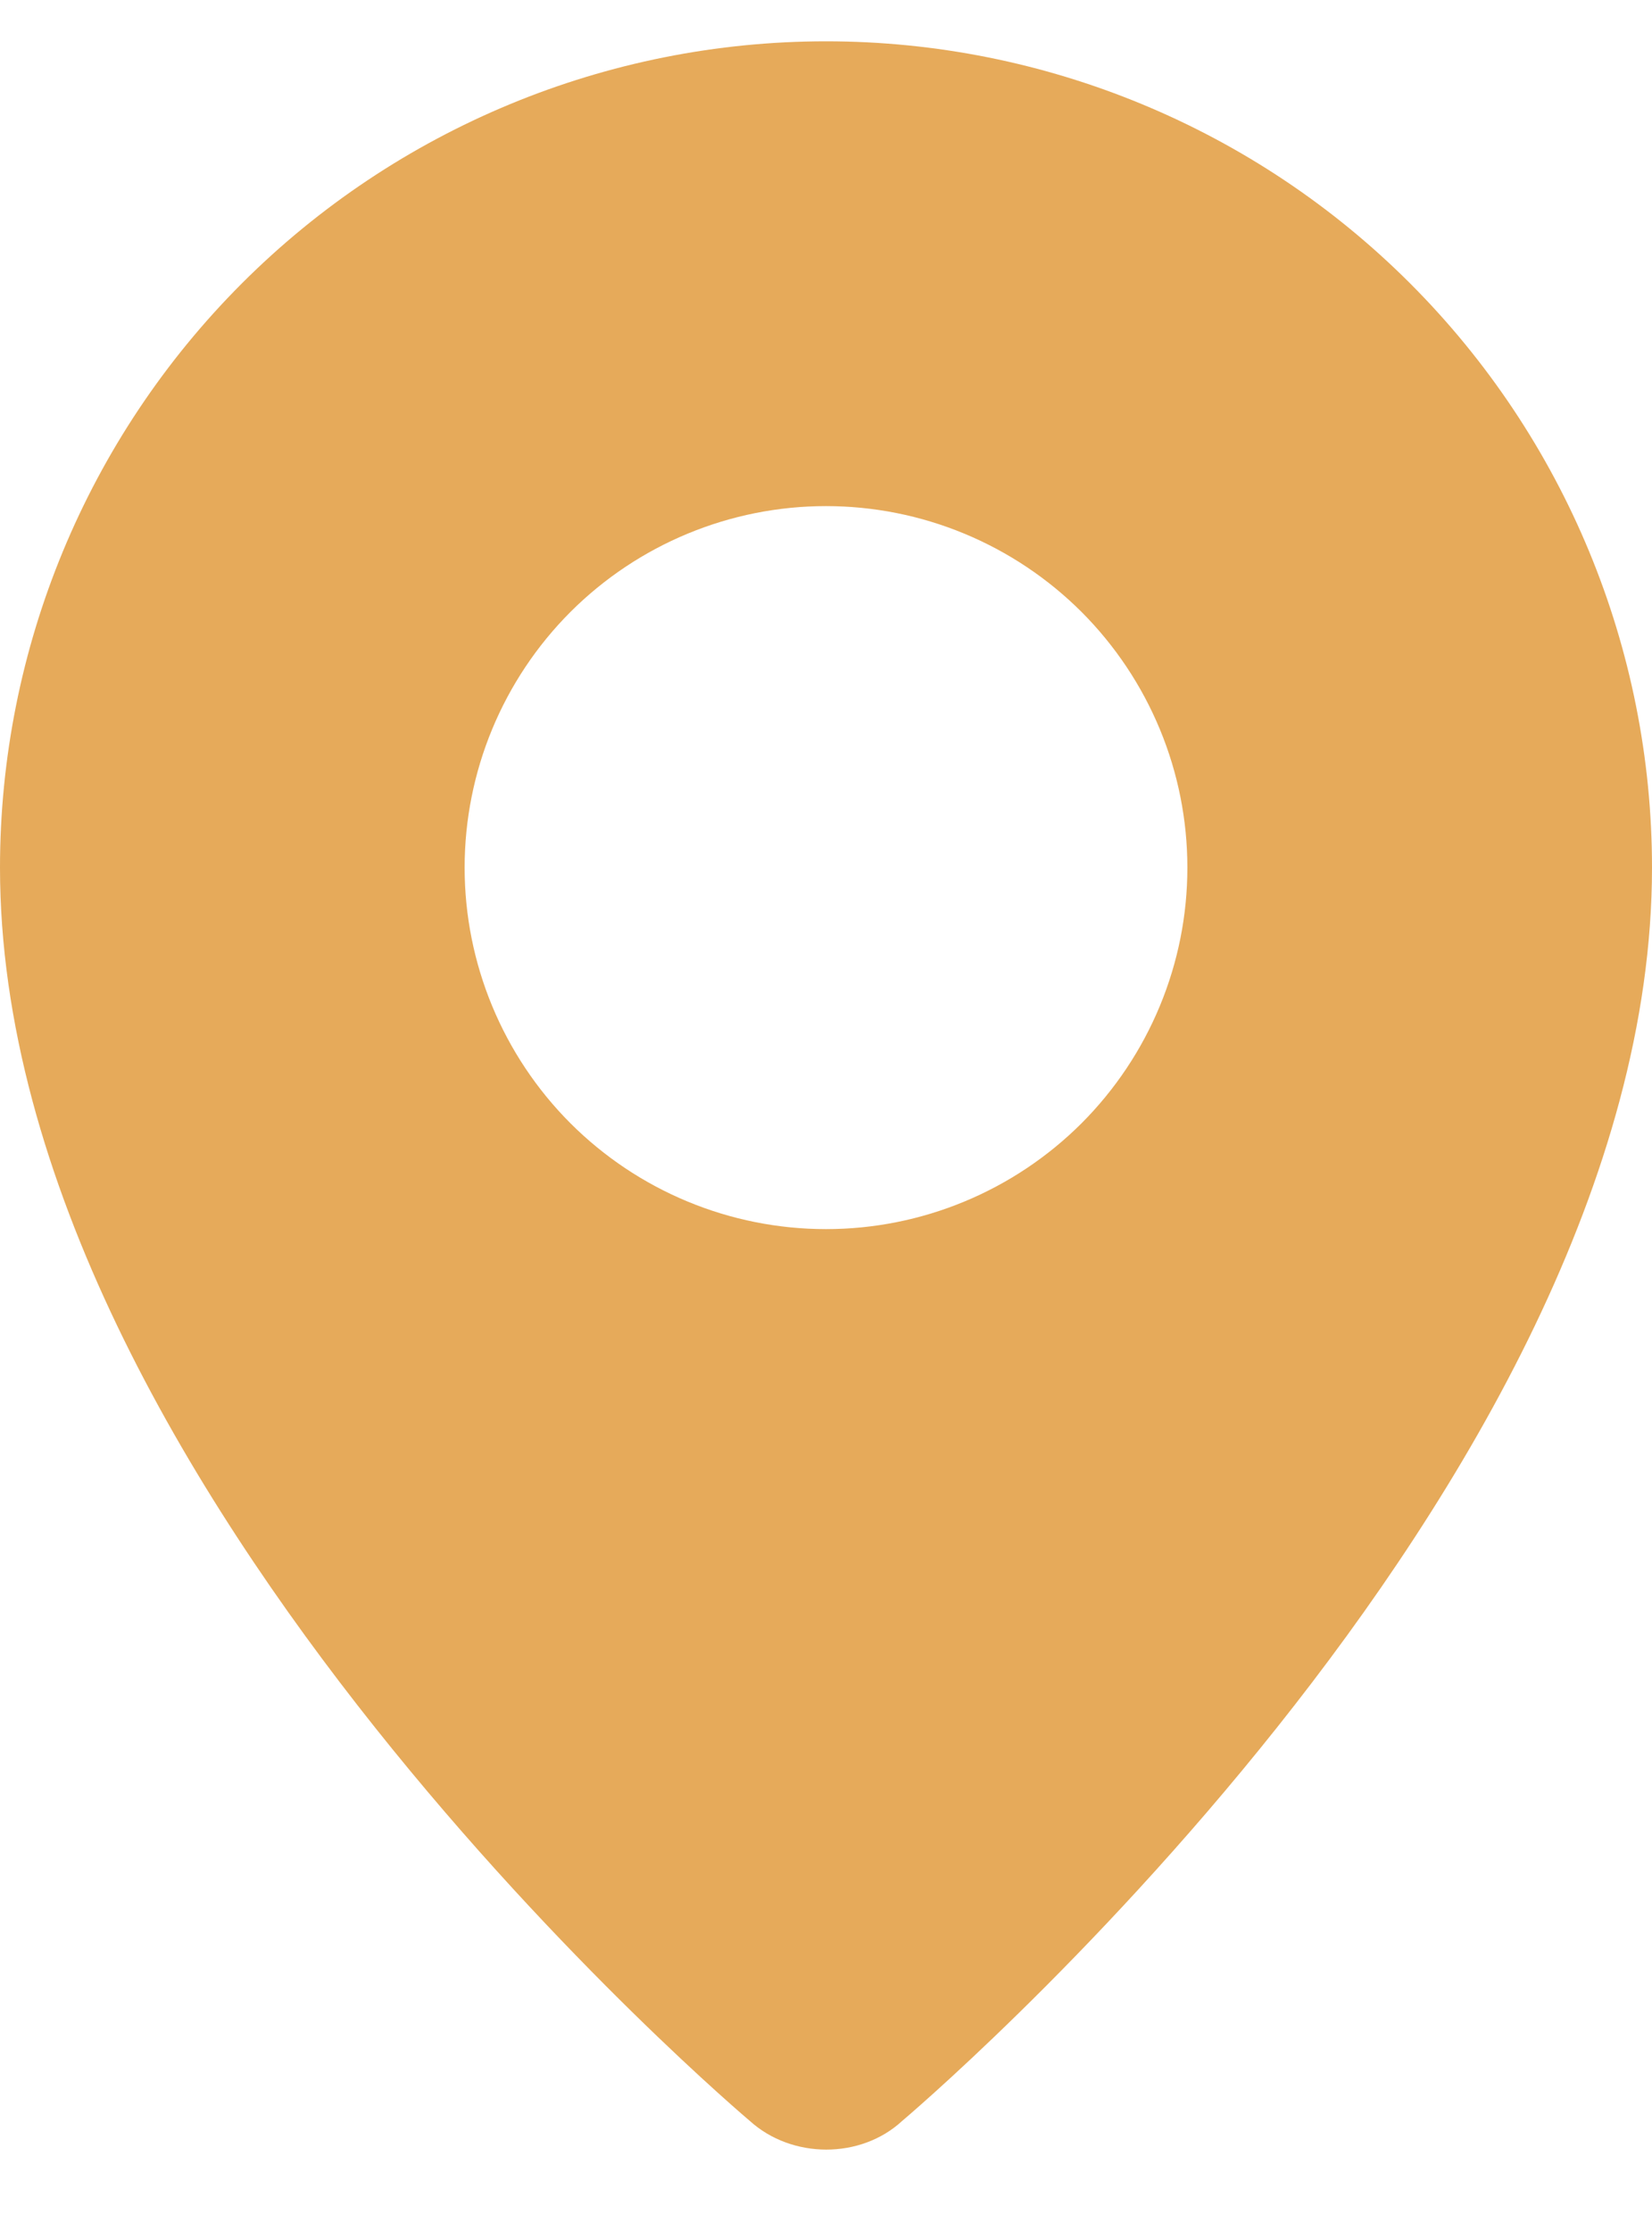
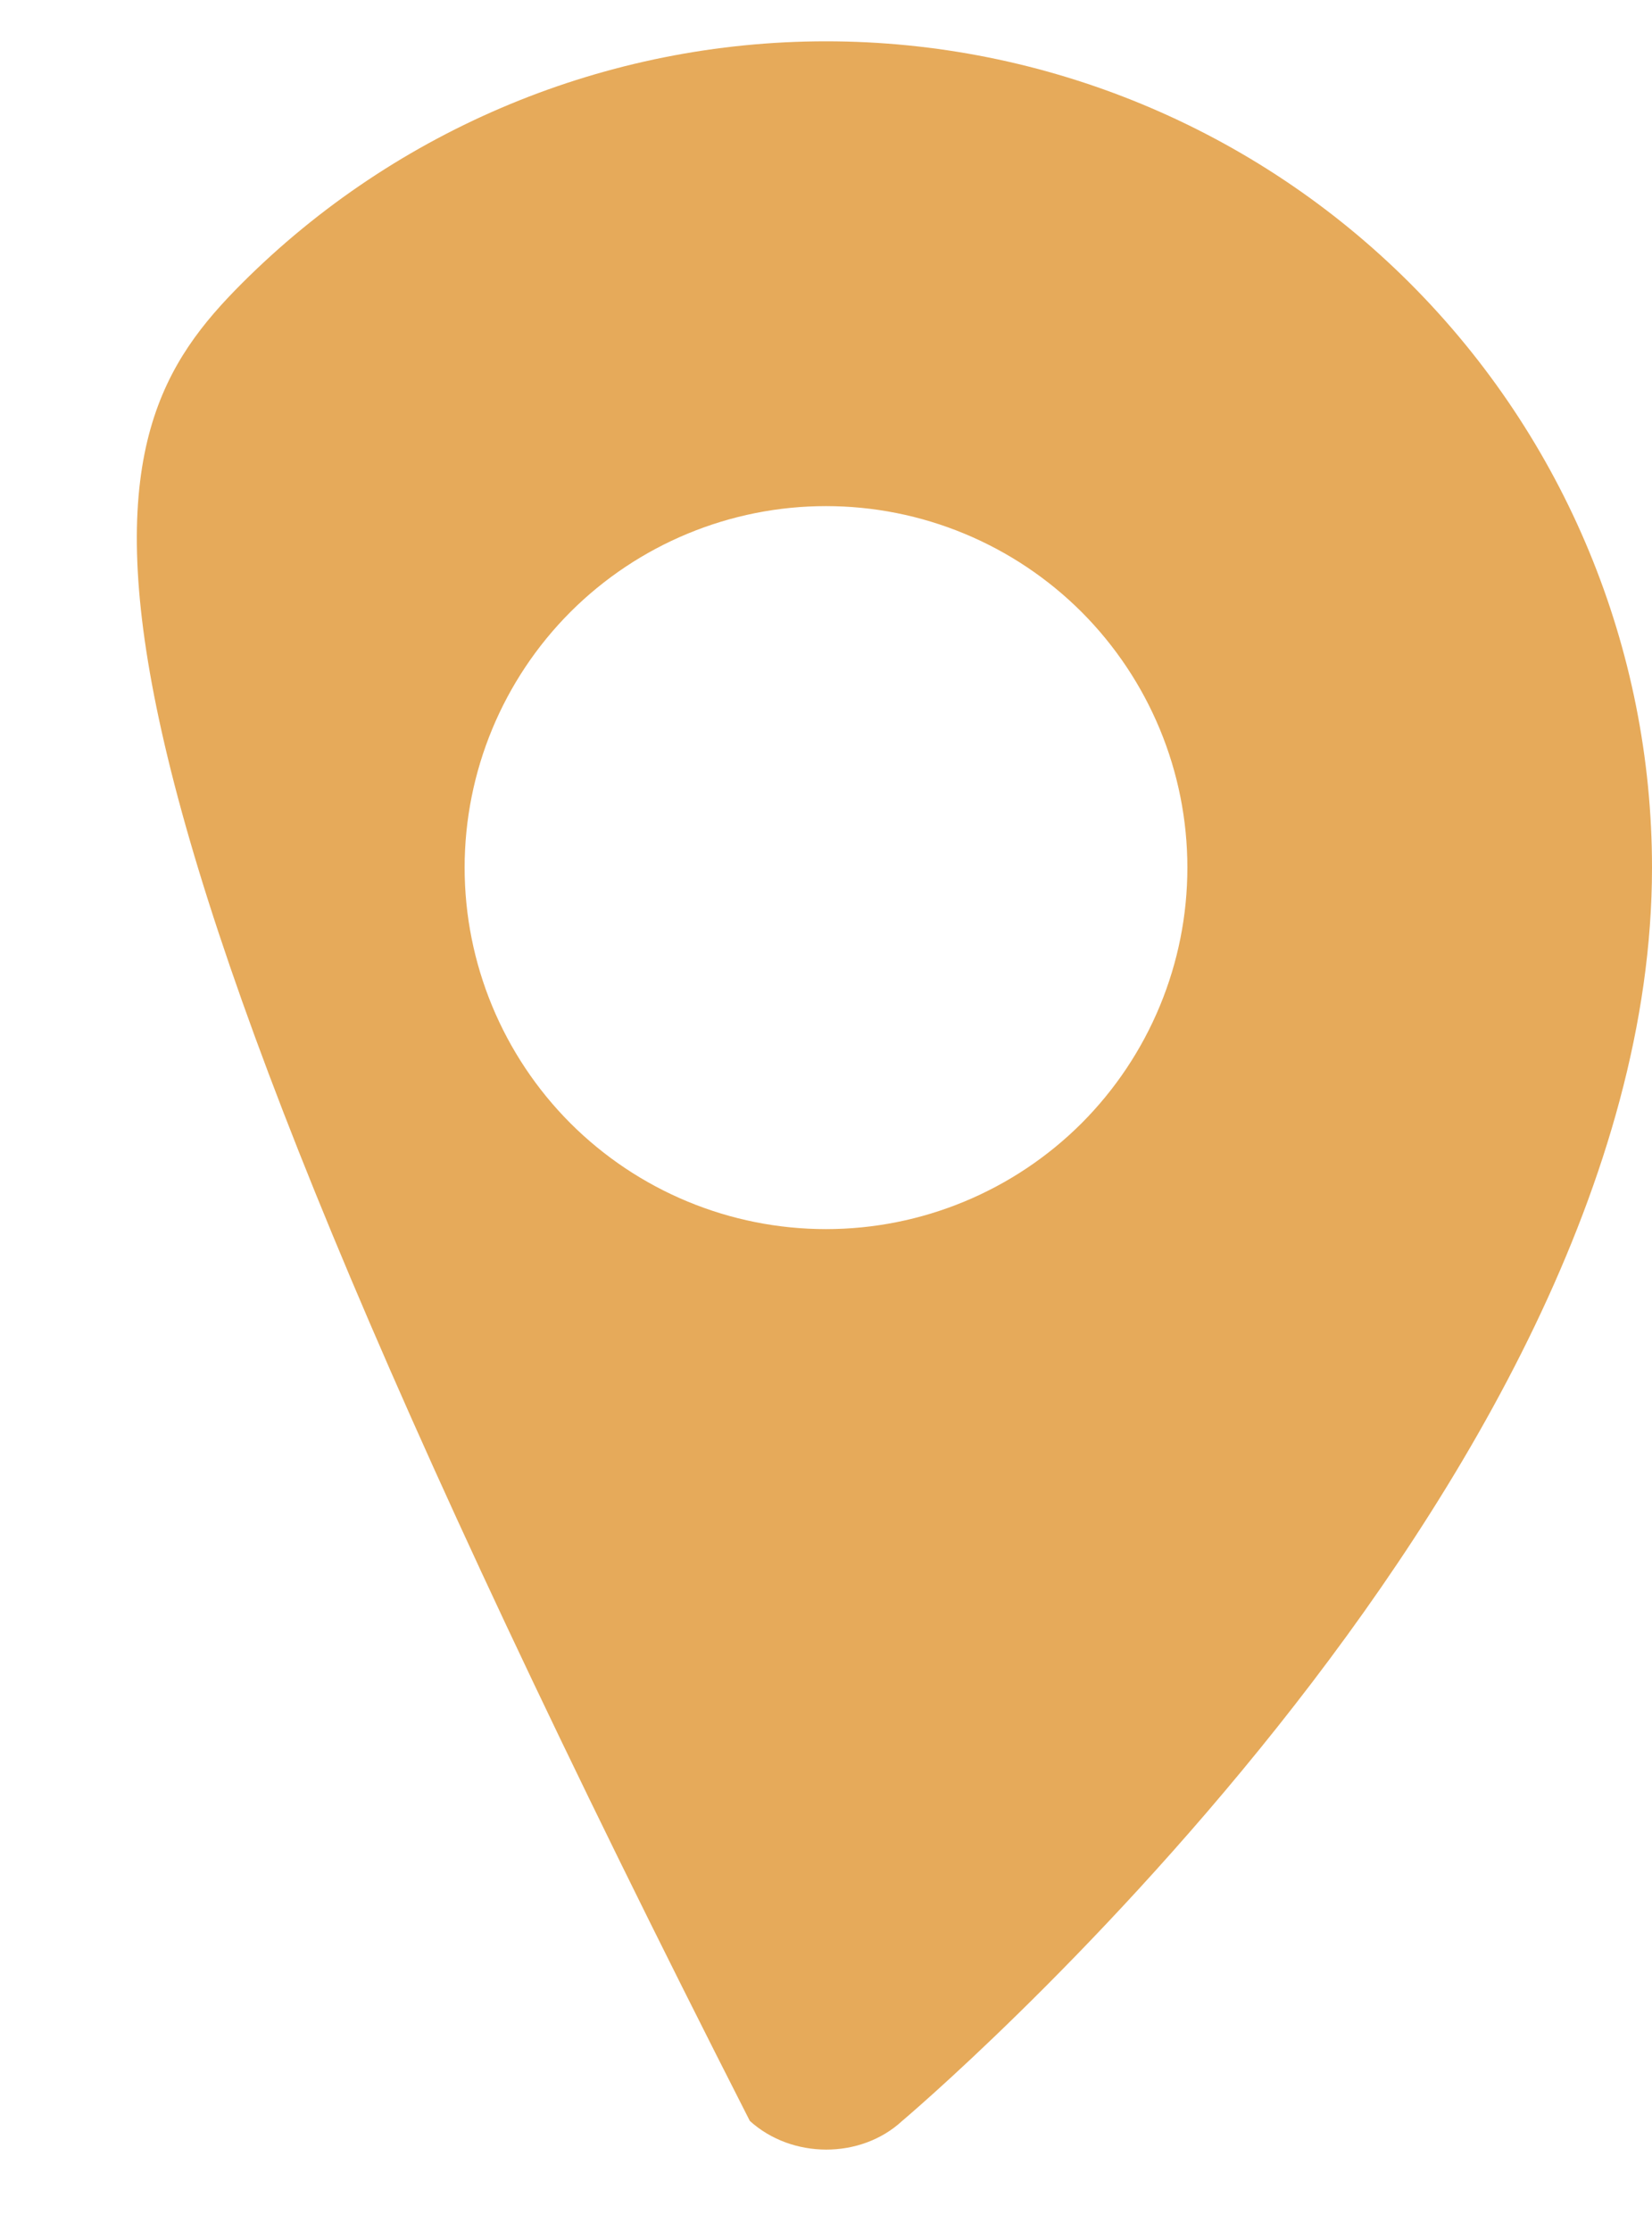
<svg xmlns="http://www.w3.org/2000/svg" width="20" height="27" viewBox="0 0 20 27" fill="none">
-   <path fill-rule="evenodd" clip-rule="evenodd" d="M9.078 25.668C9.078 25.668 0 18.023 0 10.5C0 7.848 1.054 5.304 2.929 3.429C4.804 1.554 7.348 0.5 10 0.5C12.652 0.5 15.196 1.554 17.071 3.429C18.946 5.304 20 7.848 20 10.5C20 18.023 10.922 25.668 10.922 25.668C10.418 26.133 9.586 26.128 9.078 25.668ZM10 14.875C10.575 14.875 11.143 14.762 11.674 14.542C12.205 14.322 12.687 14 13.094 13.594C13.5 13.187 13.822 12.705 14.042 12.174C14.262 11.643 14.375 11.075 14.375 10.5C14.375 9.925 14.262 9.357 14.042 8.826C13.822 8.295 13.5 7.813 13.094 7.406C12.687 7 12.205 6.678 11.674 6.458C11.143 6.238 10.575 6.125 10 6.125C8.84 6.125 7.727 6.586 6.906 7.406C6.086 8.227 5.625 9.34 5.625 10.5C5.625 11.66 6.086 12.773 6.906 13.594C7.727 14.414 8.84 14.875 10 14.875Z" fill="#E6AA5A" />
+   <path fill-rule="evenodd" clip-rule="evenodd" d="M9.078 25.668C0 7.848 1.054 5.304 2.929 3.429C4.804 1.554 7.348 0.5 10 0.5C12.652 0.5 15.196 1.554 17.071 3.429C18.946 5.304 20 7.848 20 10.5C20 18.023 10.922 25.668 10.922 25.668C10.418 26.133 9.586 26.128 9.078 25.668ZM10 14.875C10.575 14.875 11.143 14.762 11.674 14.542C12.205 14.322 12.687 14 13.094 13.594C13.5 13.187 13.822 12.705 14.042 12.174C14.262 11.643 14.375 11.075 14.375 10.5C14.375 9.925 14.262 9.357 14.042 8.826C13.822 8.295 13.5 7.813 13.094 7.406C12.687 7 12.205 6.678 11.674 6.458C11.143 6.238 10.575 6.125 10 6.125C8.84 6.125 7.727 6.586 6.906 7.406C6.086 8.227 5.625 9.34 5.625 10.5C5.625 11.66 6.086 12.773 6.906 13.594C7.727 14.414 8.84 14.875 10 14.875Z" fill="#E6AA5A" />
</svg>